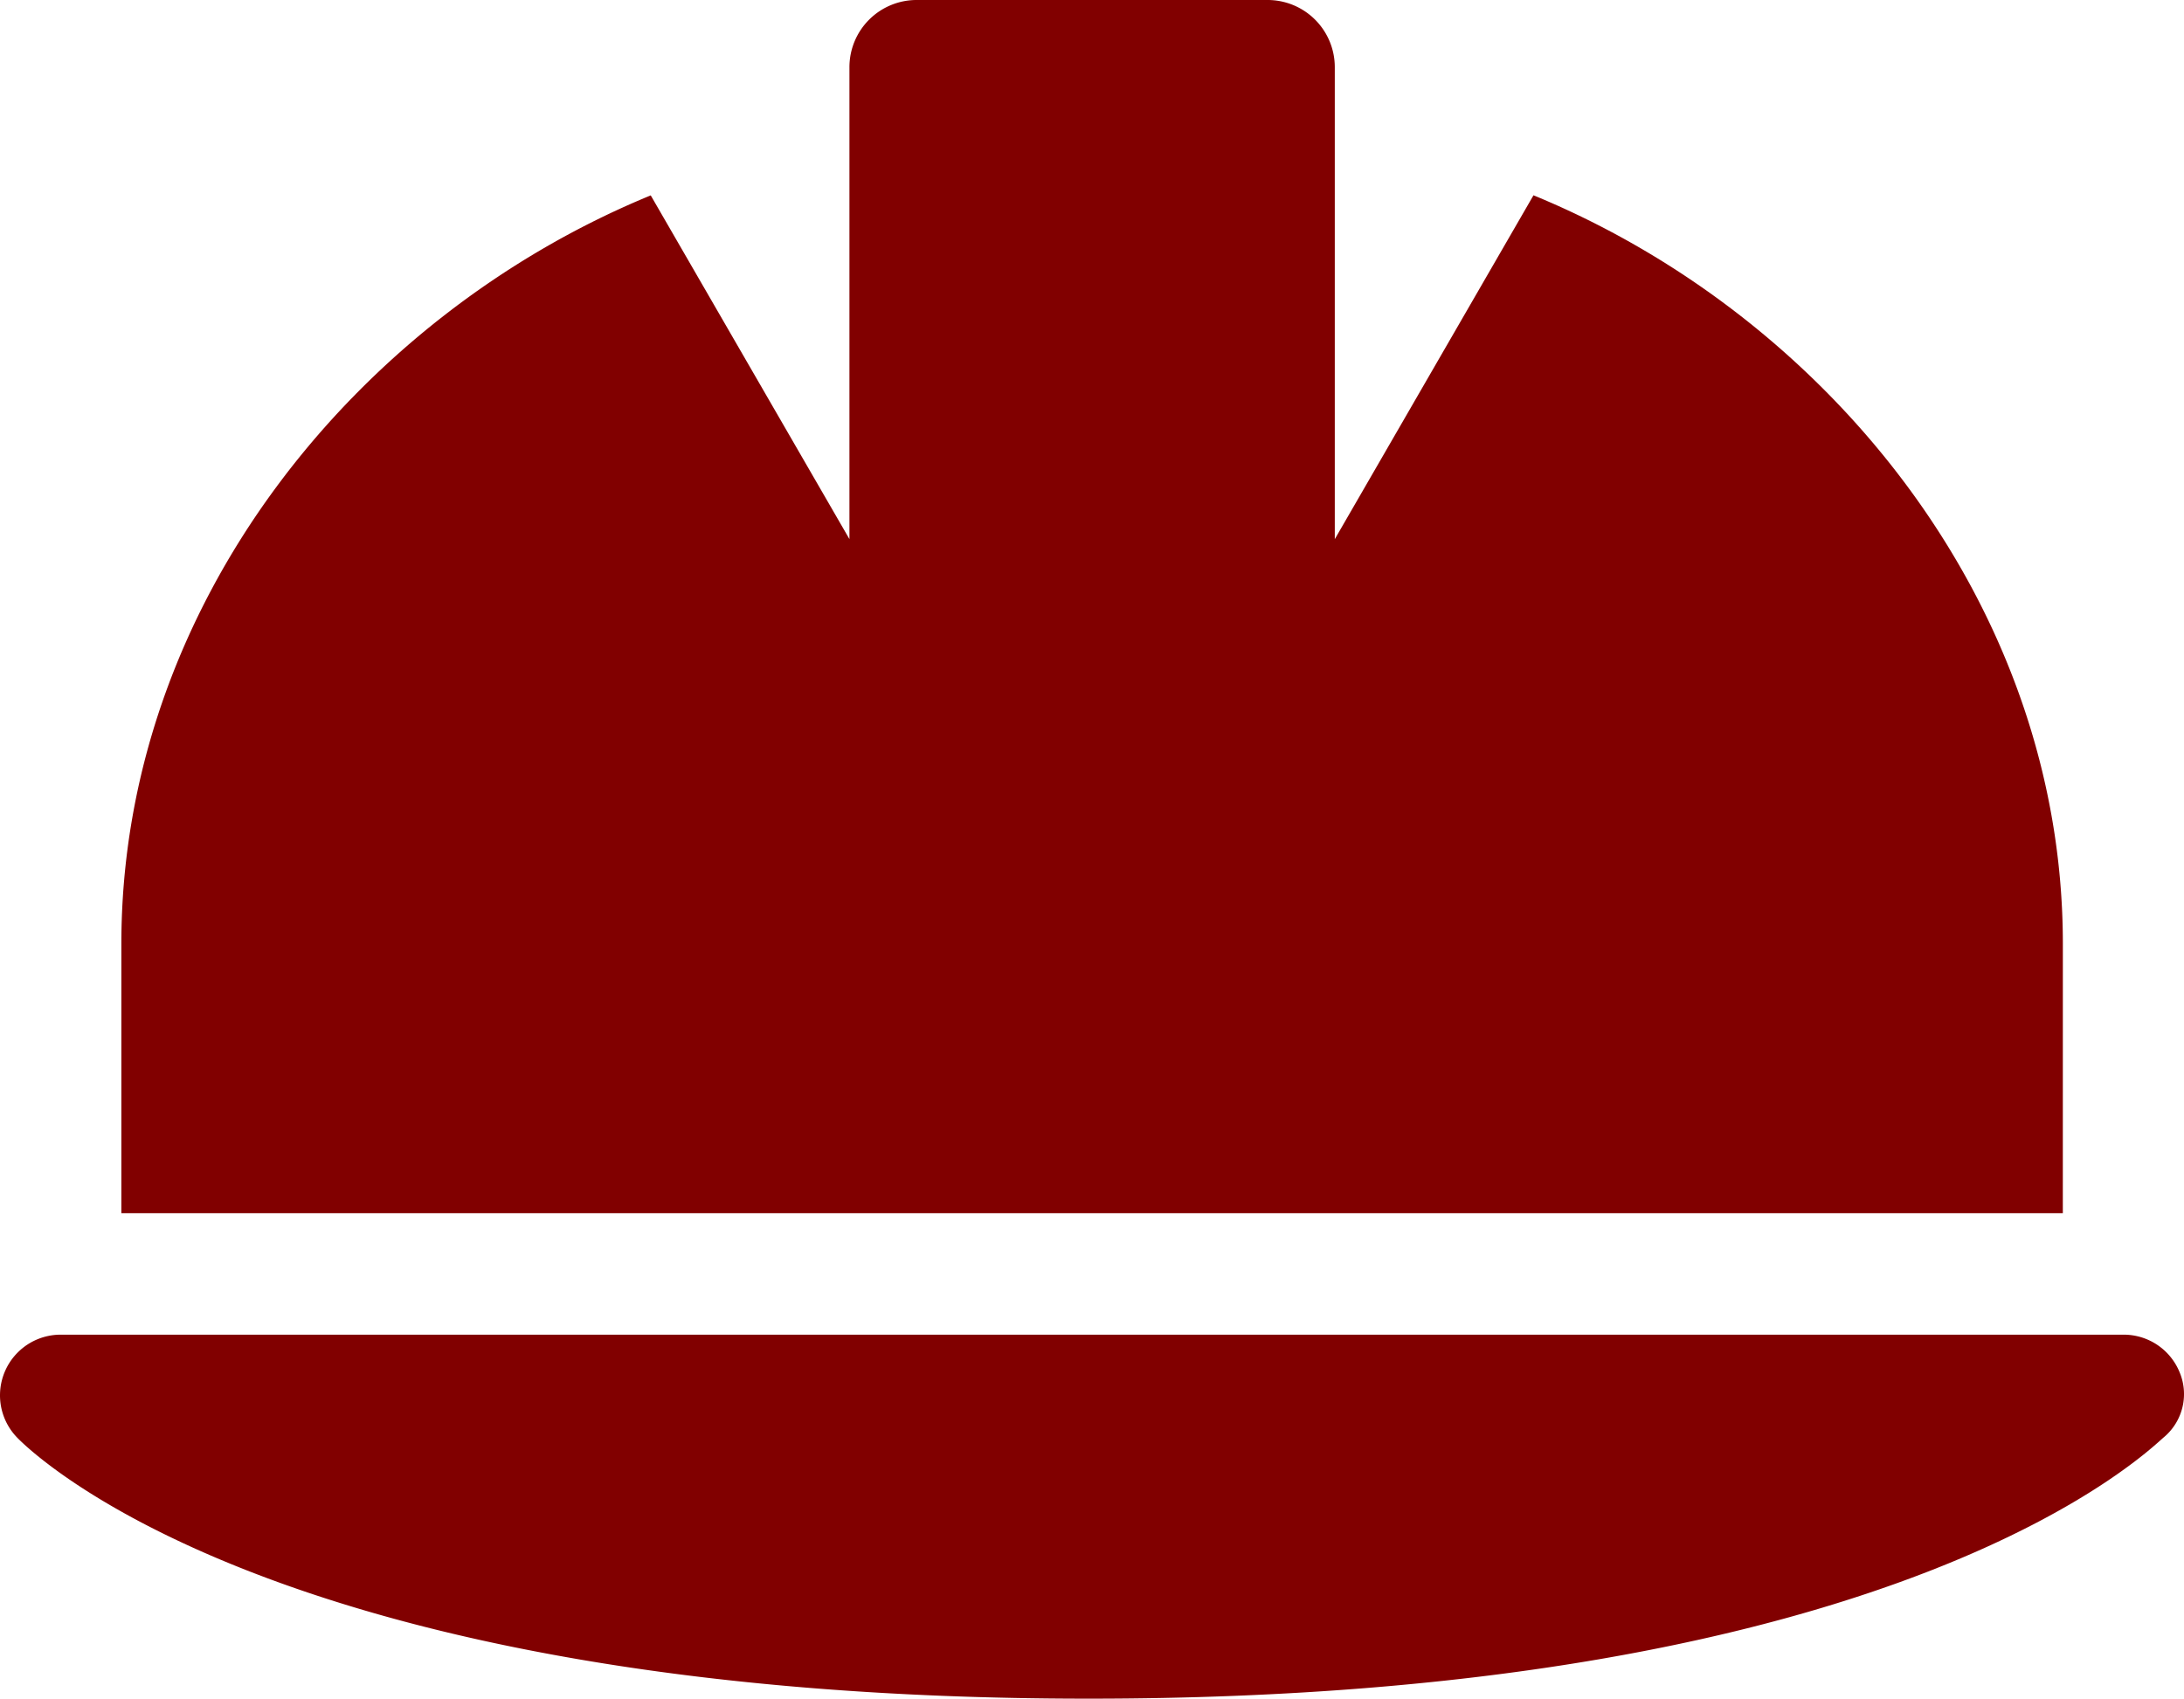
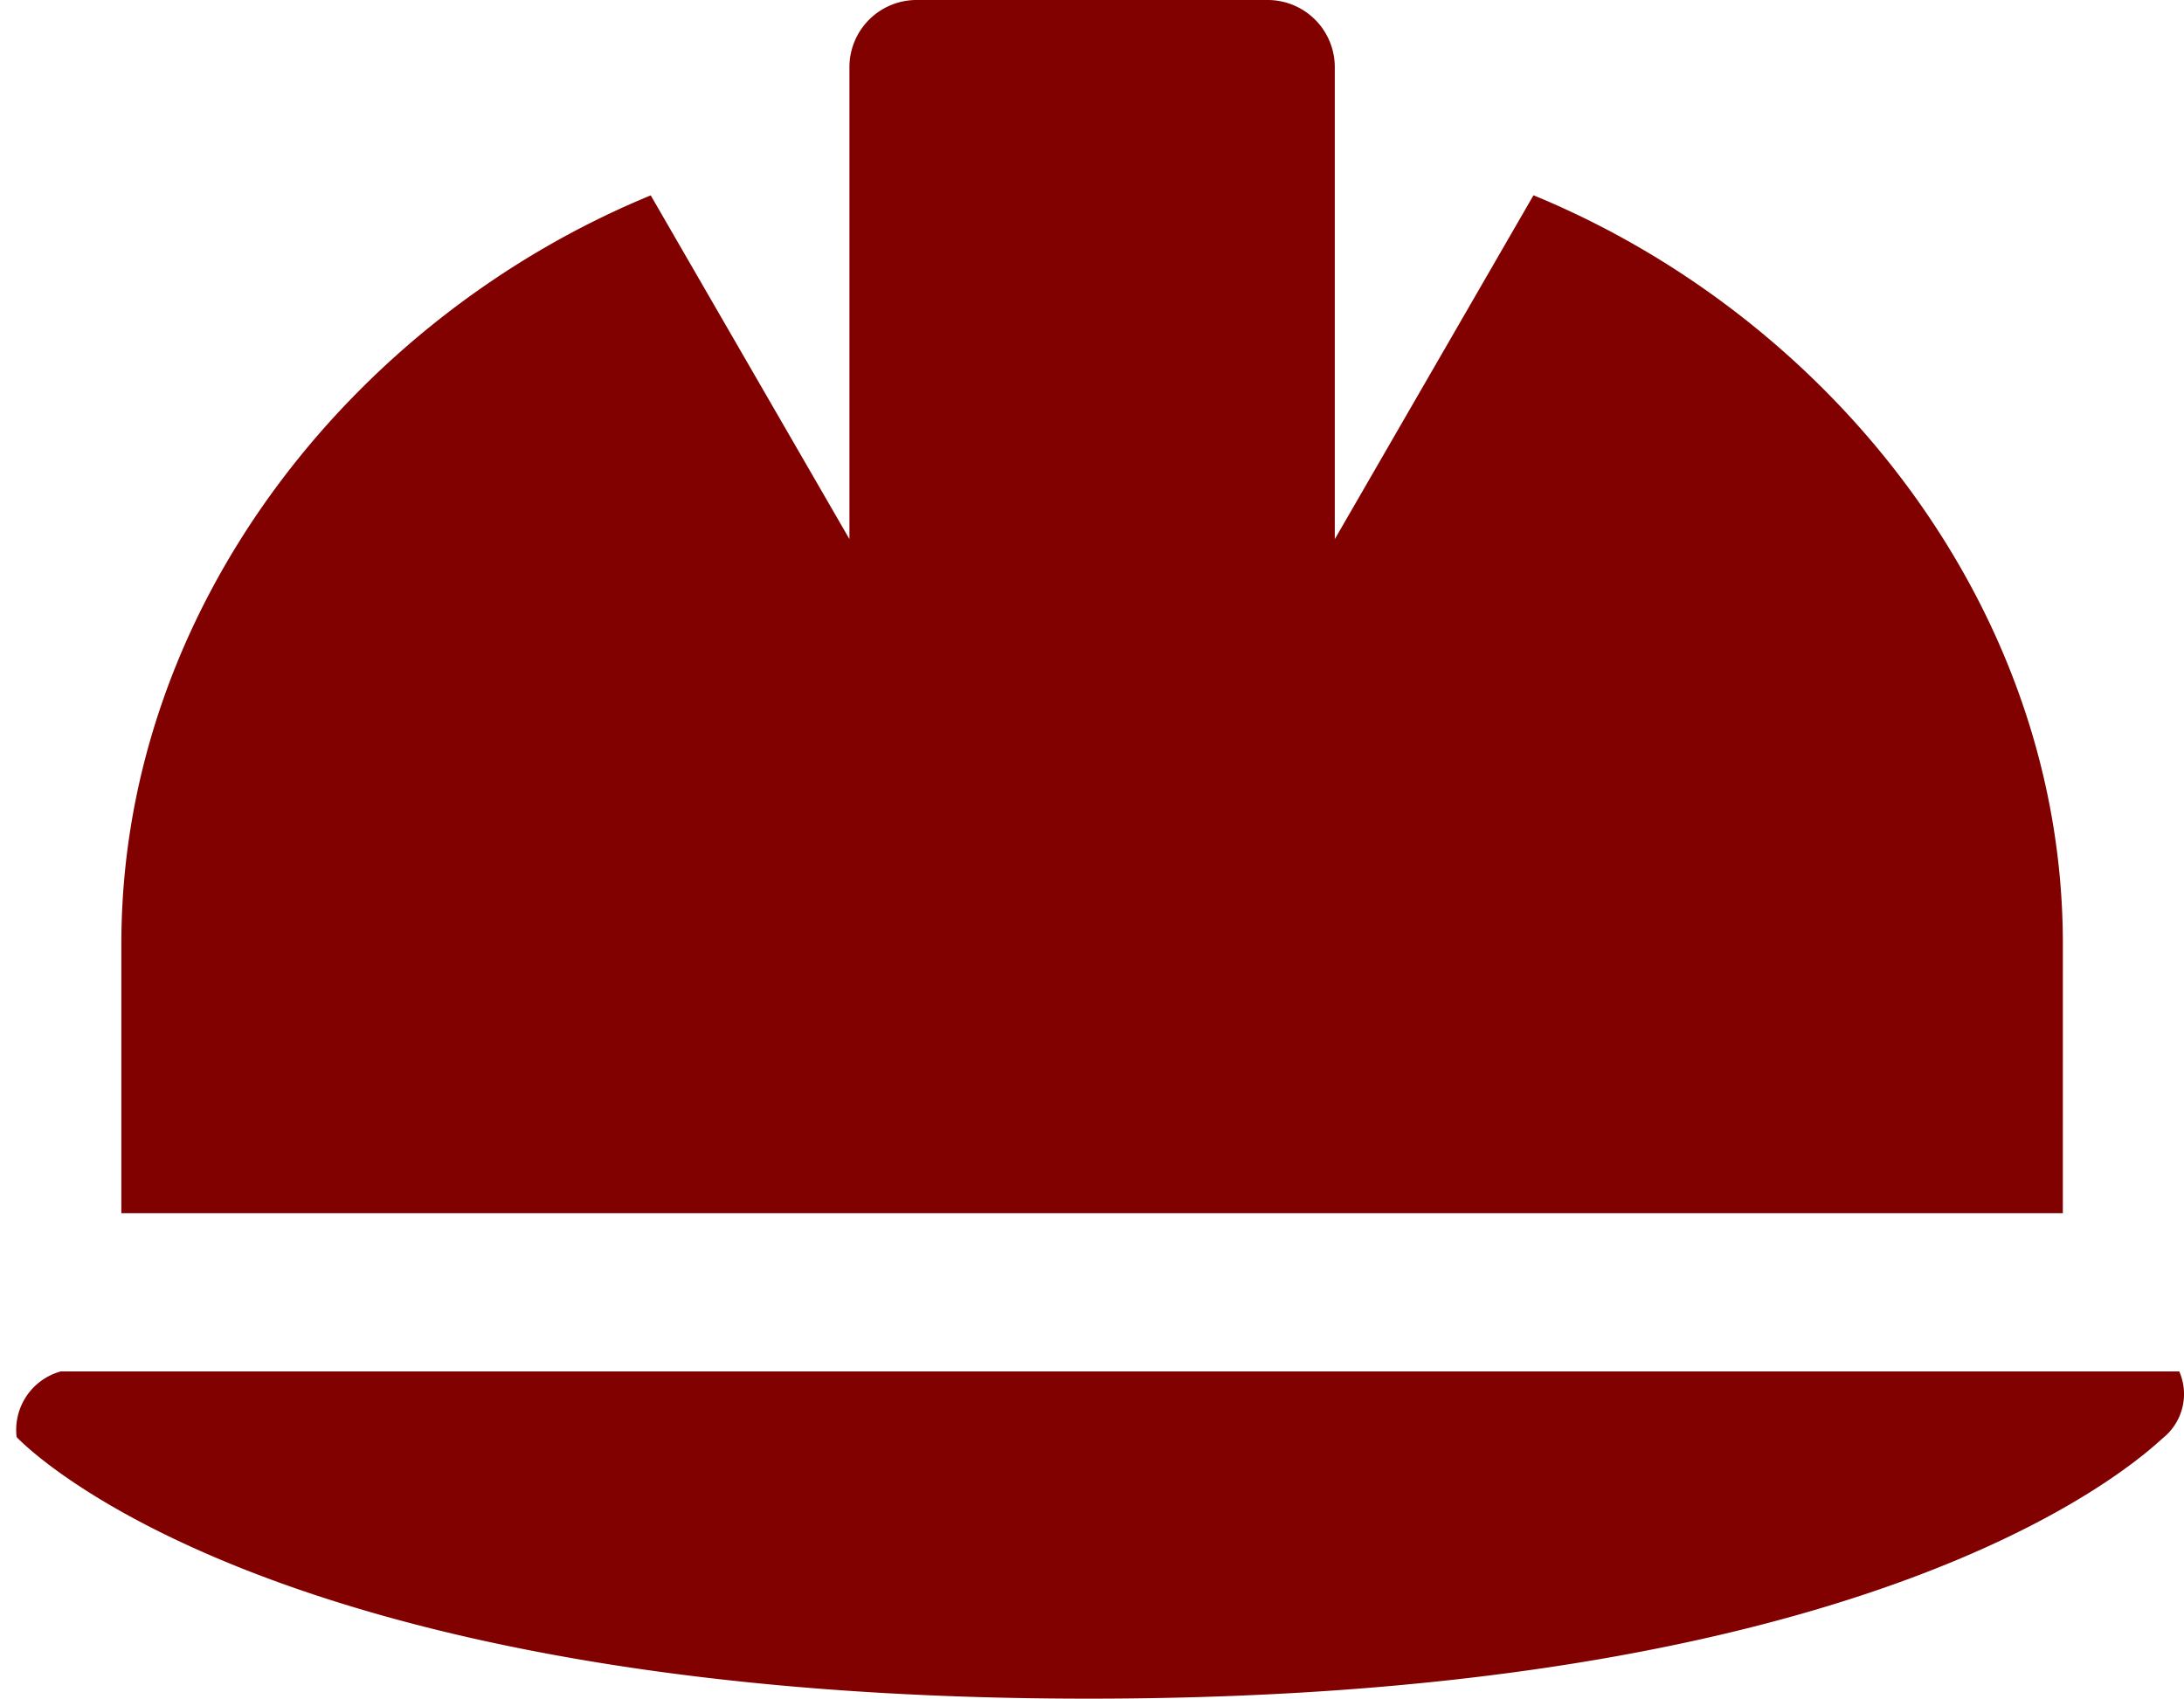
<svg xmlns="http://www.w3.org/2000/svg" width="68.762" height="53.486" viewBox="0 0 68.762 53.486">
  <defs>
    <style>.a{fill:#810000;}</style>
  </defs>
-   <path class="a" d="M64.945,61.716c0-10.646-7.382-19.747-16.667-23.567L42.022,48.977V34.123A2.115,2.115,0,0,0,39.9,32H28.866a2.115,2.115,0,0,0-2.125,2.123V48.975L20.485,38.152C11.2,41.969,3.818,51.066,3.818,61.716V70.2H64.944ZM68.61,75.183a1.9,1.9,0,0,0-1.755-1.158H1.908A1.91,1.91,0,0,0,.52,77.248c.317.335,8.076,8.238,33.754,8.238s33.441-7.9,33.859-8.238A1.774,1.774,0,0,0,68.61,75.183Z" transform="translate(0.003 -32)" />
+   <path class="a" d="M64.945,61.716c0-10.646-7.382-19.747-16.667-23.567L42.022,48.977V34.123A2.115,2.115,0,0,0,39.9,32H28.866a2.115,2.115,0,0,0-2.125,2.123V48.975L20.485,38.152C11.2,41.969,3.818,51.066,3.818,61.716V70.2H64.944ZM68.61,75.183H1.908A1.91,1.91,0,0,0,.52,77.248c.317.335,8.076,8.238,33.754,8.238s33.441-7.9,33.859-8.238A1.774,1.774,0,0,0,68.61,75.183Z" transform="translate(0.003 -32)" />
</svg>